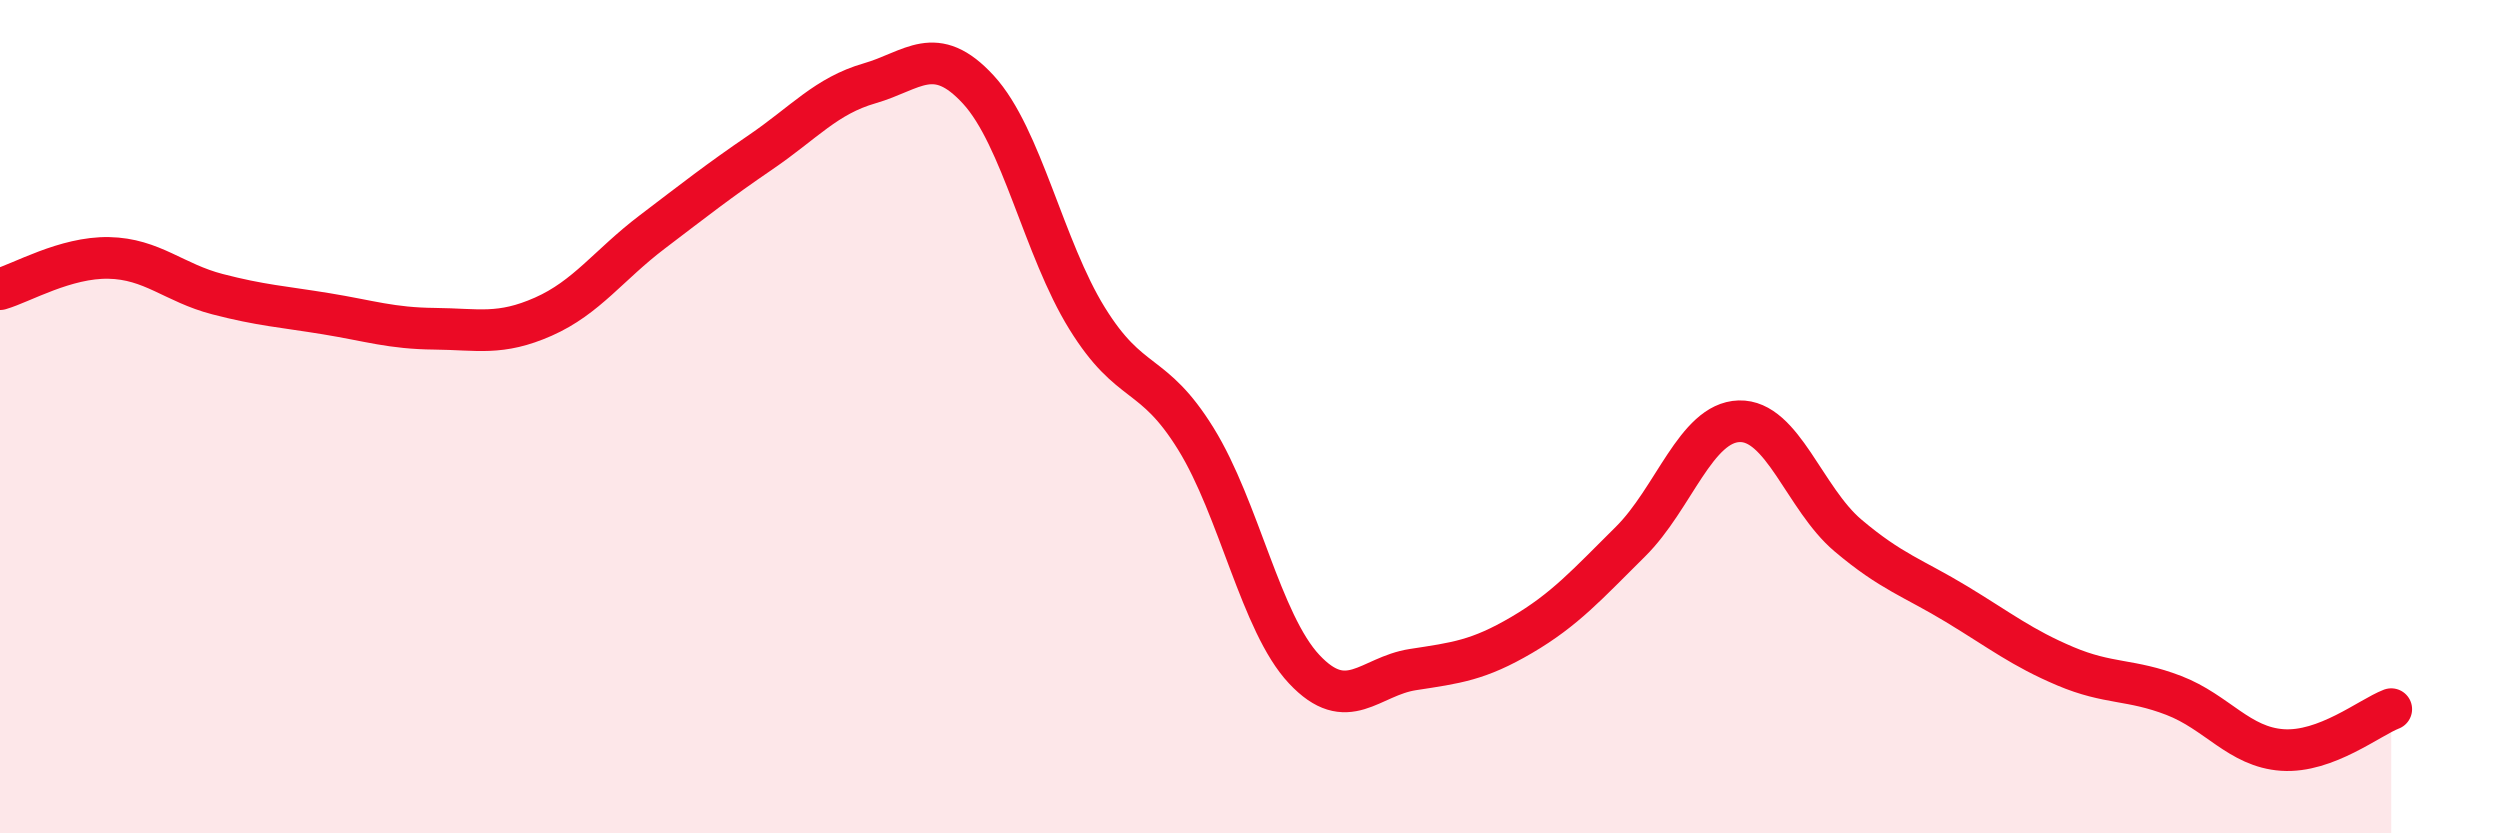
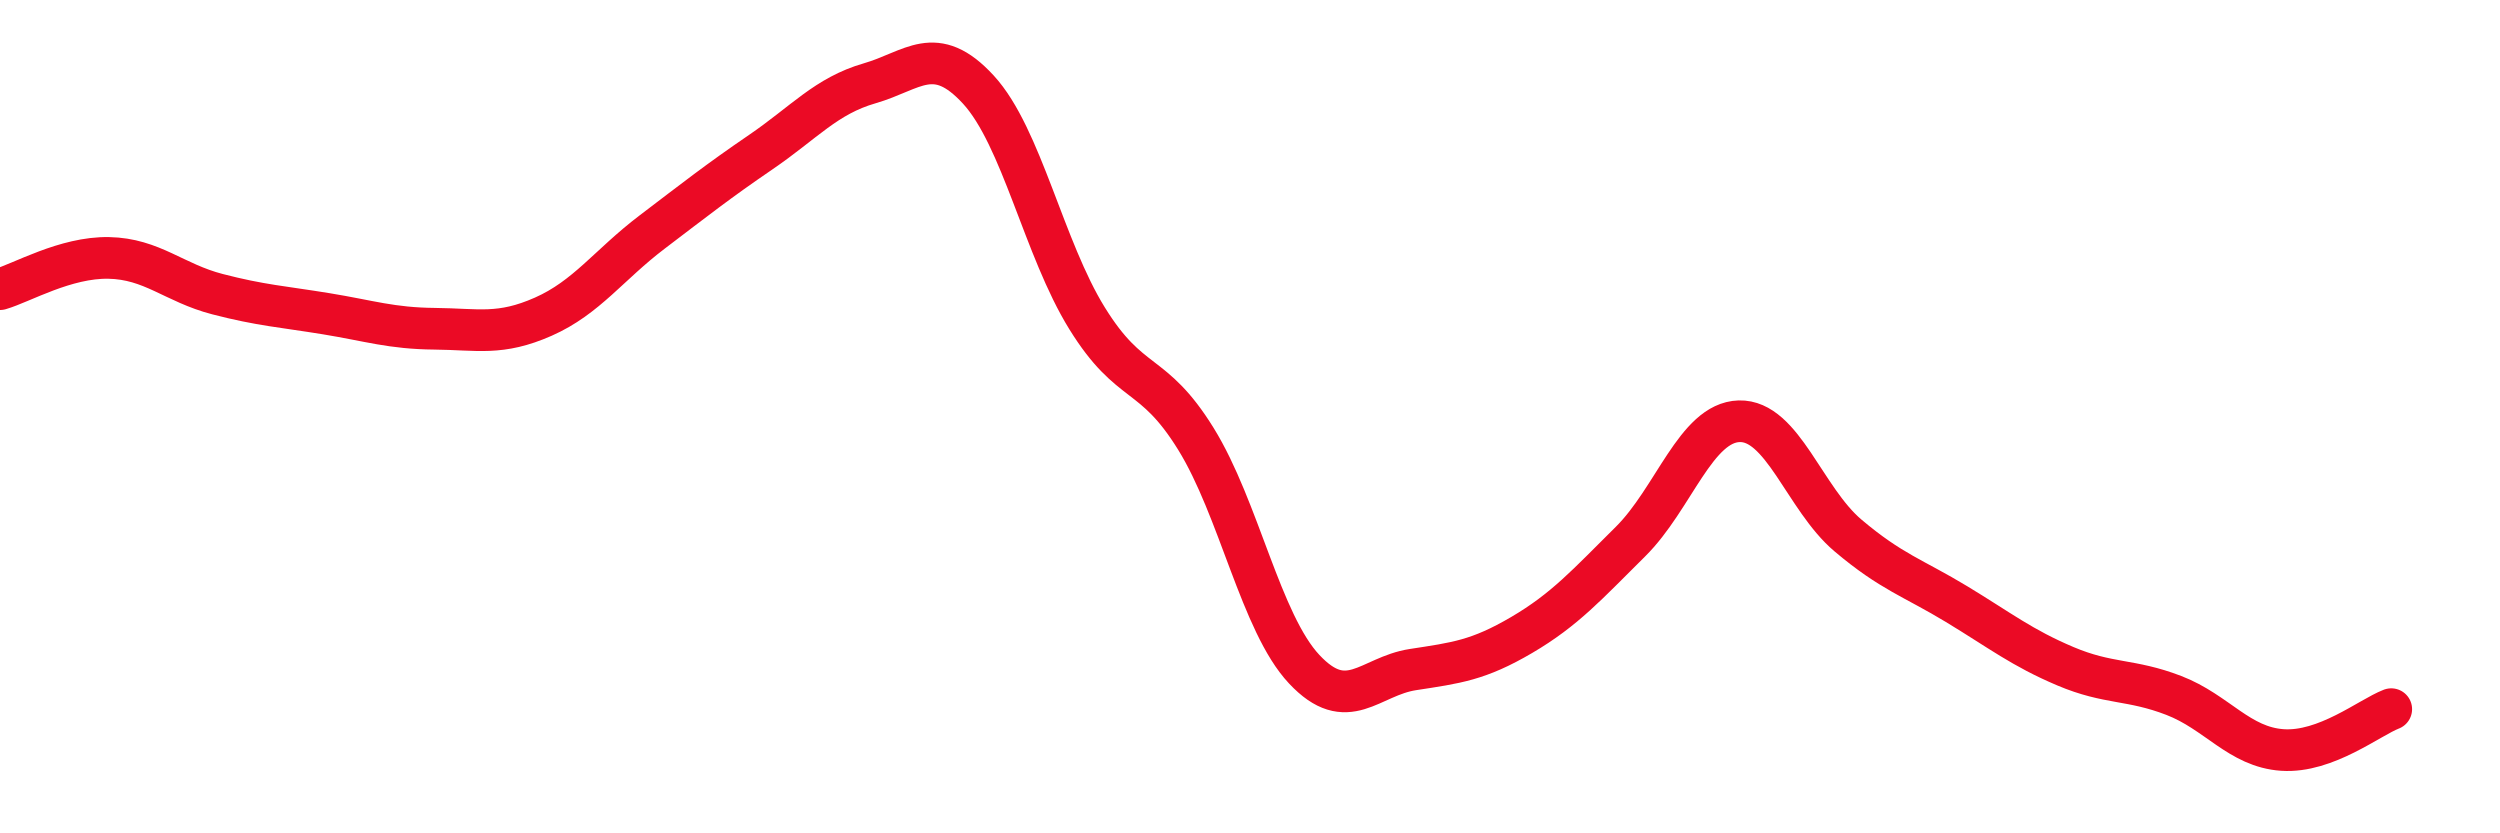
<svg xmlns="http://www.w3.org/2000/svg" width="60" height="20" viewBox="0 0 60 20">
-   <path d="M 0,6.94 C 0.52,6.79 1.57,6.17 2.61,6.19 C 3.65,6.21 4.18,6.79 5.22,7.06 C 6.26,7.33 6.79,7.36 7.83,7.53 C 8.87,7.7 9.39,7.88 10.43,7.89 C 11.47,7.9 12,8.06 13.04,7.6 C 14.08,7.14 14.61,6.36 15.65,5.57 C 16.69,4.78 17.22,4.36 18.26,3.65 C 19.3,2.94 19.83,2.3 20.87,2 C 21.91,1.7 22.44,1.02 23.48,2.15 C 24.52,3.28 25.05,5.96 26.09,7.64 C 27.13,9.32 27.66,8.85 28.7,10.53 C 29.74,12.21 30.26,14.95 31.3,16.06 C 32.34,17.17 32.87,16.23 33.91,16.07 C 34.95,15.91 35.48,15.85 36.52,15.24 C 37.56,14.63 38.09,14.03 39.13,13 C 40.17,11.97 40.7,10.14 41.74,10.11 C 42.78,10.08 43.31,11.97 44.35,12.85 C 45.39,13.73 45.92,13.87 46.96,14.5 C 48,15.13 48.53,15.55 49.57,15.99 C 50.61,16.43 51.13,16.29 52.17,16.69 C 53.21,17.09 53.74,17.93 54.78,18 C 55.82,18.07 56.87,17.22 57.39,17.02L57.39 20L0 20Z" fill="#EB0A25" opacity="0.1" stroke-linecap="round" stroke-linejoin="round" />
  <path d="M 0,6.94 C 0.52,6.79 1.57,6.17 2.61,6.19 C 3.65,6.21 4.18,6.79 5.22,7.06 C 6.26,7.33 6.79,7.36 7.83,7.53 C 8.87,7.7 9.39,7.88 10.43,7.89 C 11.47,7.9 12,8.06 13.04,7.6 C 14.08,7.14 14.61,6.36 15.65,5.57 C 16.69,4.78 17.22,4.36 18.26,3.65 C 19.3,2.94 19.83,2.3 20.87,2 C 21.91,1.7 22.44,1.02 23.48,2.15 C 24.52,3.28 25.05,5.96 26.09,7.64 C 27.13,9.32 27.66,8.85 28.7,10.53 C 29.74,12.21 30.26,14.95 31.3,16.06 C 32.34,17.17 32.87,16.23 33.91,16.07 C 34.95,15.91 35.48,15.85 36.52,15.24 C 37.56,14.63 38.09,14.03 39.13,13 C 40.17,11.97 40.7,10.14 41.74,10.11 C 42.78,10.08 43.31,11.97 44.35,12.85 C 45.39,13.73 45.92,13.87 46.96,14.5 C 48,15.13 48.53,15.55 49.57,15.99 C 50.61,16.43 51.13,16.29 52.17,16.69 C 53.21,17.09 53.74,17.93 54.78,18 C 55.82,18.07 56.87,17.22 57.39,17.02" stroke="#EB0A25" stroke-width="1" fill="none" stroke-linecap="round" stroke-linejoin="round" />
</svg>